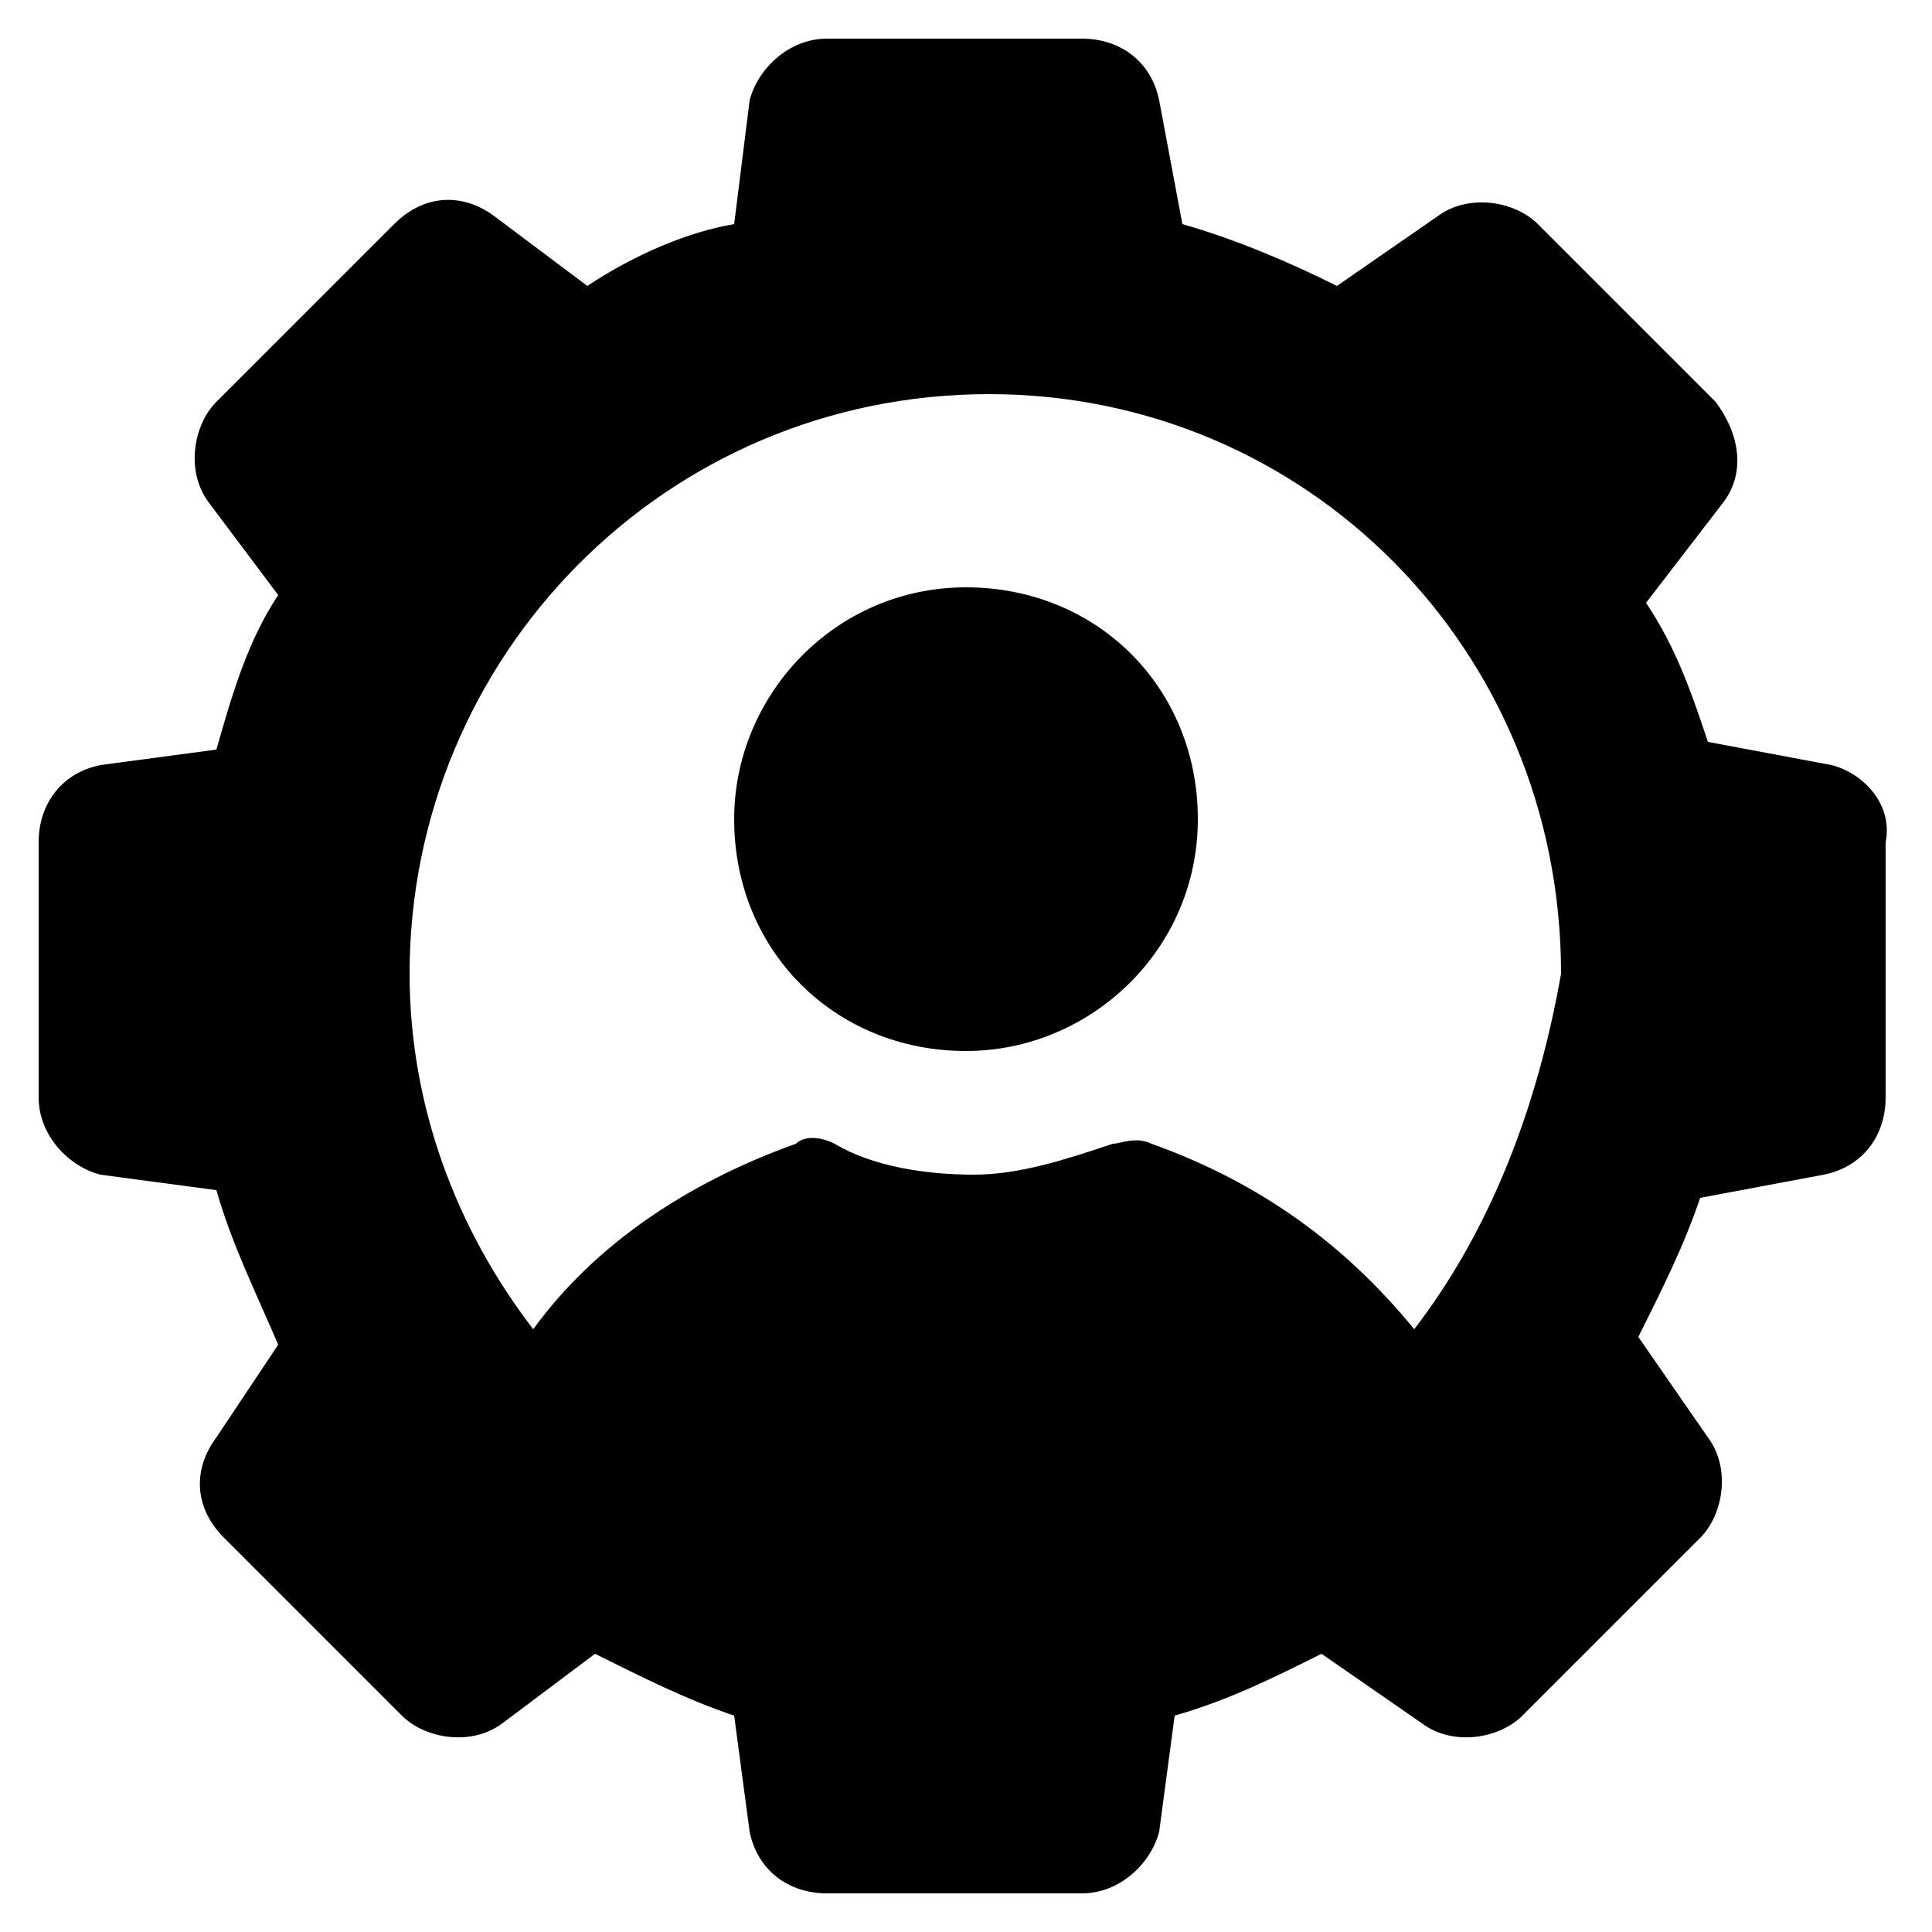
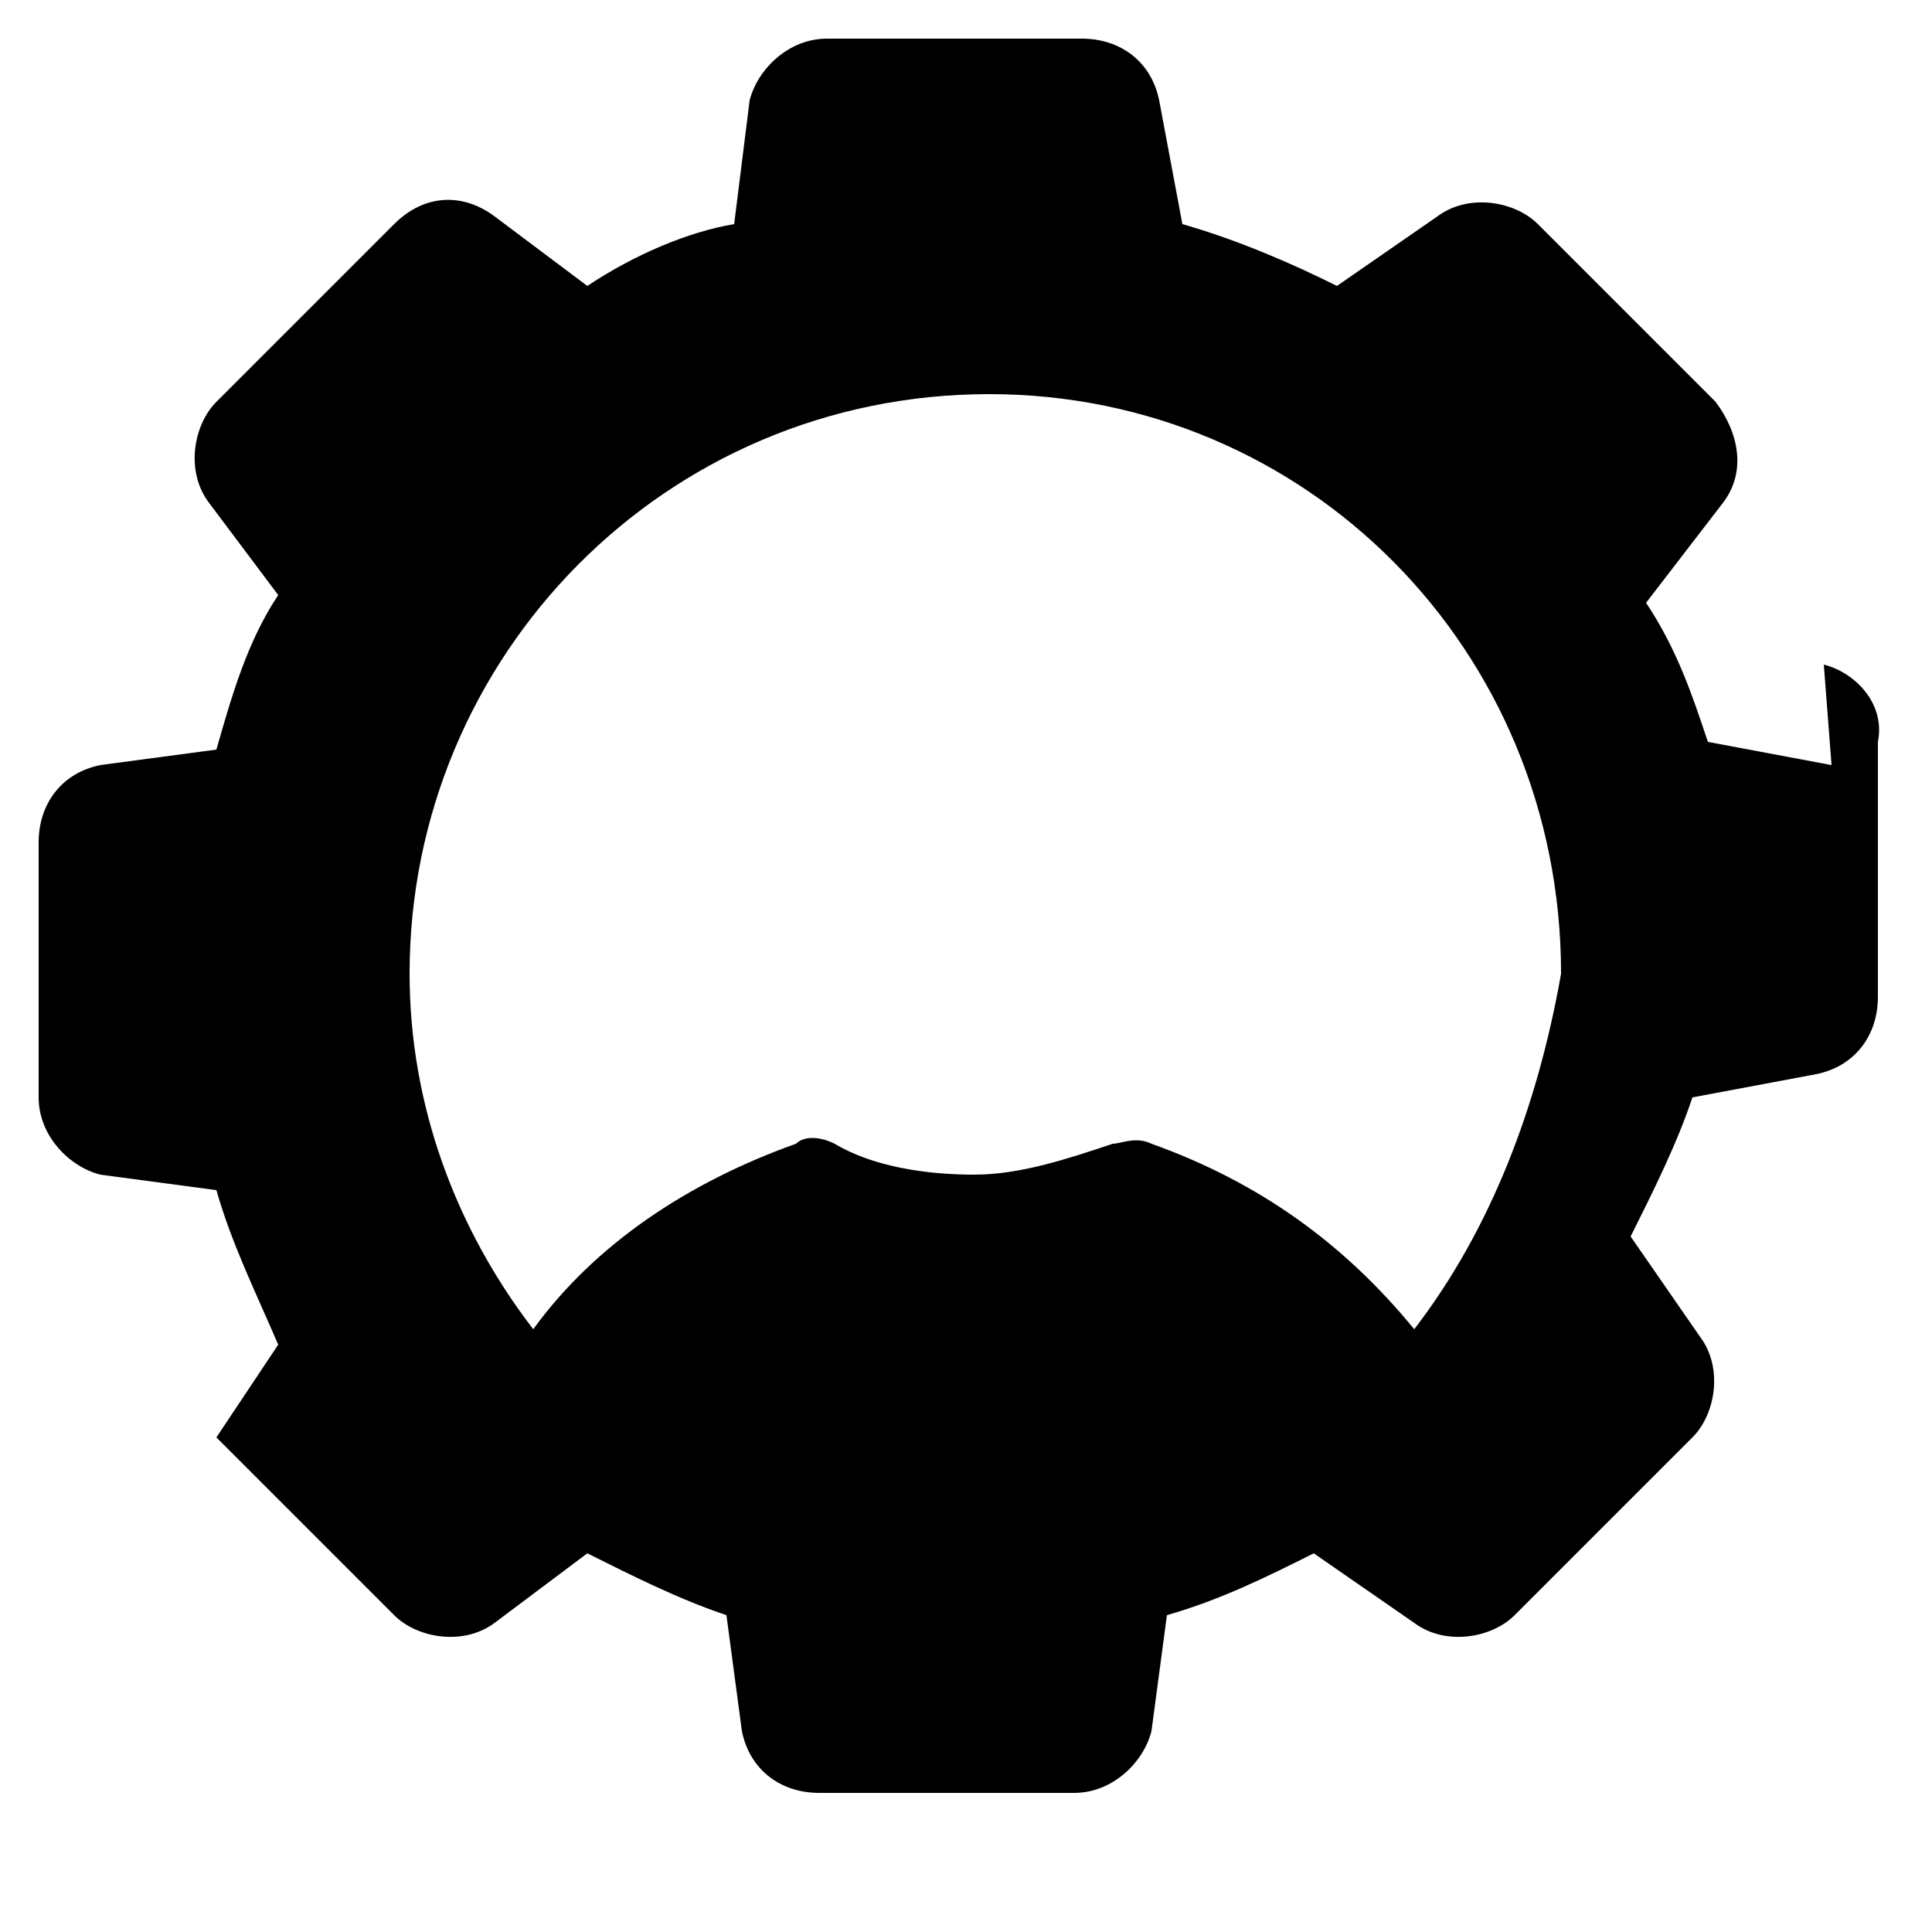
<svg xmlns="http://www.w3.org/2000/svg" id="Layer_1" height="512" viewBox="0 0 25 25" width="512">
  <g>
-     <path d="m23.7 9.9-1.6-.3c-.2-.6-.4-1.2-.8-1.8l1-1.3c.3-.4.2-.9-.1-1.3l-2.3-2.3c-.3-.3-.9-.4-1.3-.1l-1.3.9c-.6-.3-1.3-.6-2-.8l-.3-1.6c-.1-.5-.5-.8-1-.8h-3.3c-.5 0-.9.4-1 .8l-.2 1.6c-.6.1-1.3.4-1.9.8l-1.2-.9c-.4-.3-.9-.3-1.3.1l-2.3 2.3c-.3.3-.4.9-.1 1.3l.9 1.2c-.4.6-.6 1.3-.8 2l-1.5.2c-.5.1-.8.5-.8 1v3.3c0 .5.4.9.8 1l1.5.2c.2.7.5 1.3.8 2l-.8 1.2c-.3.4-.3.9.1 1.3l2.3 2.3c.3.3.9.4 1.3.1l1.2-.9c.6.3 1.2.6 1.8.8l.2 1.5c.1.5.5.8 1 .8h3.3c.5 0 .9-.4 1-.8l.2-1.5c.7-.2 1.3-.5 1.9-.8l1.3.9c.4.3 1 .2 1.3-.1l2.3-2.3c.3-.3.4-.9.1-1.3l-.9-1.3c.3-.6.6-1.2.8-1.8l1.6-.3c.5-.1.8-.5.8-1v-3.3c.1-.5-.3-.9-.7-1zm-5.4 7.3c-.9-1.1-2-1.9-3.4-2.4-.2-.1-.4 0-.5 0-.6.2-1.2.4-1.8.4s-1.3-.1-1.8-.4c-.2-.1-.4-.1-.5 0-1.4.5-2.6 1.3-3.4 2.4-1-1.3-1.6-2.9-1.6-4.6 0-4.1 3.3-7.5 7.5-7.5 4.1 0 7.4 3.3 7.4 7.5-.3 1.7-.9 3.3-1.9 4.6z" />
-     <path d="m12.5 7.6c-1.7 0-3 1.4-3 3 0 1.7 1.3 3 3 3 1.6 0 3-1.3 3-3s-1.3-3-3-3z" />
+     <path d="m23.7 9.9-1.6-.3c-.2-.6-.4-1.2-.8-1.8l1-1.3c.3-.4.2-.9-.1-1.3l-2.3-2.3c-.3-.3-.9-.4-1.3-.1l-1.3.9c-.6-.3-1.3-.6-2-.8l-.3-1.6c-.1-.5-.5-.8-1-.8h-3.3c-.5 0-.9.4-1 .8l-.2 1.6c-.6.1-1.3.4-1.9.8l-1.2-.9c-.4-.3-.9-.3-1.3.1l-2.3 2.3c-.3.3-.4.9-.1 1.3l.9 1.2c-.4.6-.6 1.3-.8 2l-1.5.2c-.5.1-.8.5-.8 1v3.3c0 .5.4.9.8 1l1.5.2c.2.7.5 1.3.8 2l-.8 1.2l2.3 2.3c.3.3.9.4 1.3.1l1.2-.9c.6.3 1.2.6 1.8.8l.2 1.5c.1.5.5.8 1 .8h3.3c.5 0 .9-.4 1-.8l.2-1.5c.7-.2 1.3-.5 1.9-.8l1.3.9c.4.3 1 .2 1.3-.1l2.3-2.3c.3-.3.4-.9.1-1.3l-.9-1.3c.3-.6.6-1.2.8-1.8l1.6-.3c.5-.1.8-.5.8-1v-3.3c.1-.5-.3-.9-.7-1zm-5.4 7.3c-.9-1.1-2-1.9-3.4-2.4-.2-.1-.4 0-.5 0-.6.2-1.2.4-1.8.4s-1.3-.1-1.8-.4c-.2-.1-.4-.1-.5 0-1.4.5-2.6 1.3-3.4 2.4-1-1.3-1.6-2.9-1.6-4.6 0-4.1 3.3-7.5 7.5-7.5 4.1 0 7.4 3.3 7.4 7.5-.3 1.7-.9 3.3-1.9 4.6z" />
  </g>
</svg>